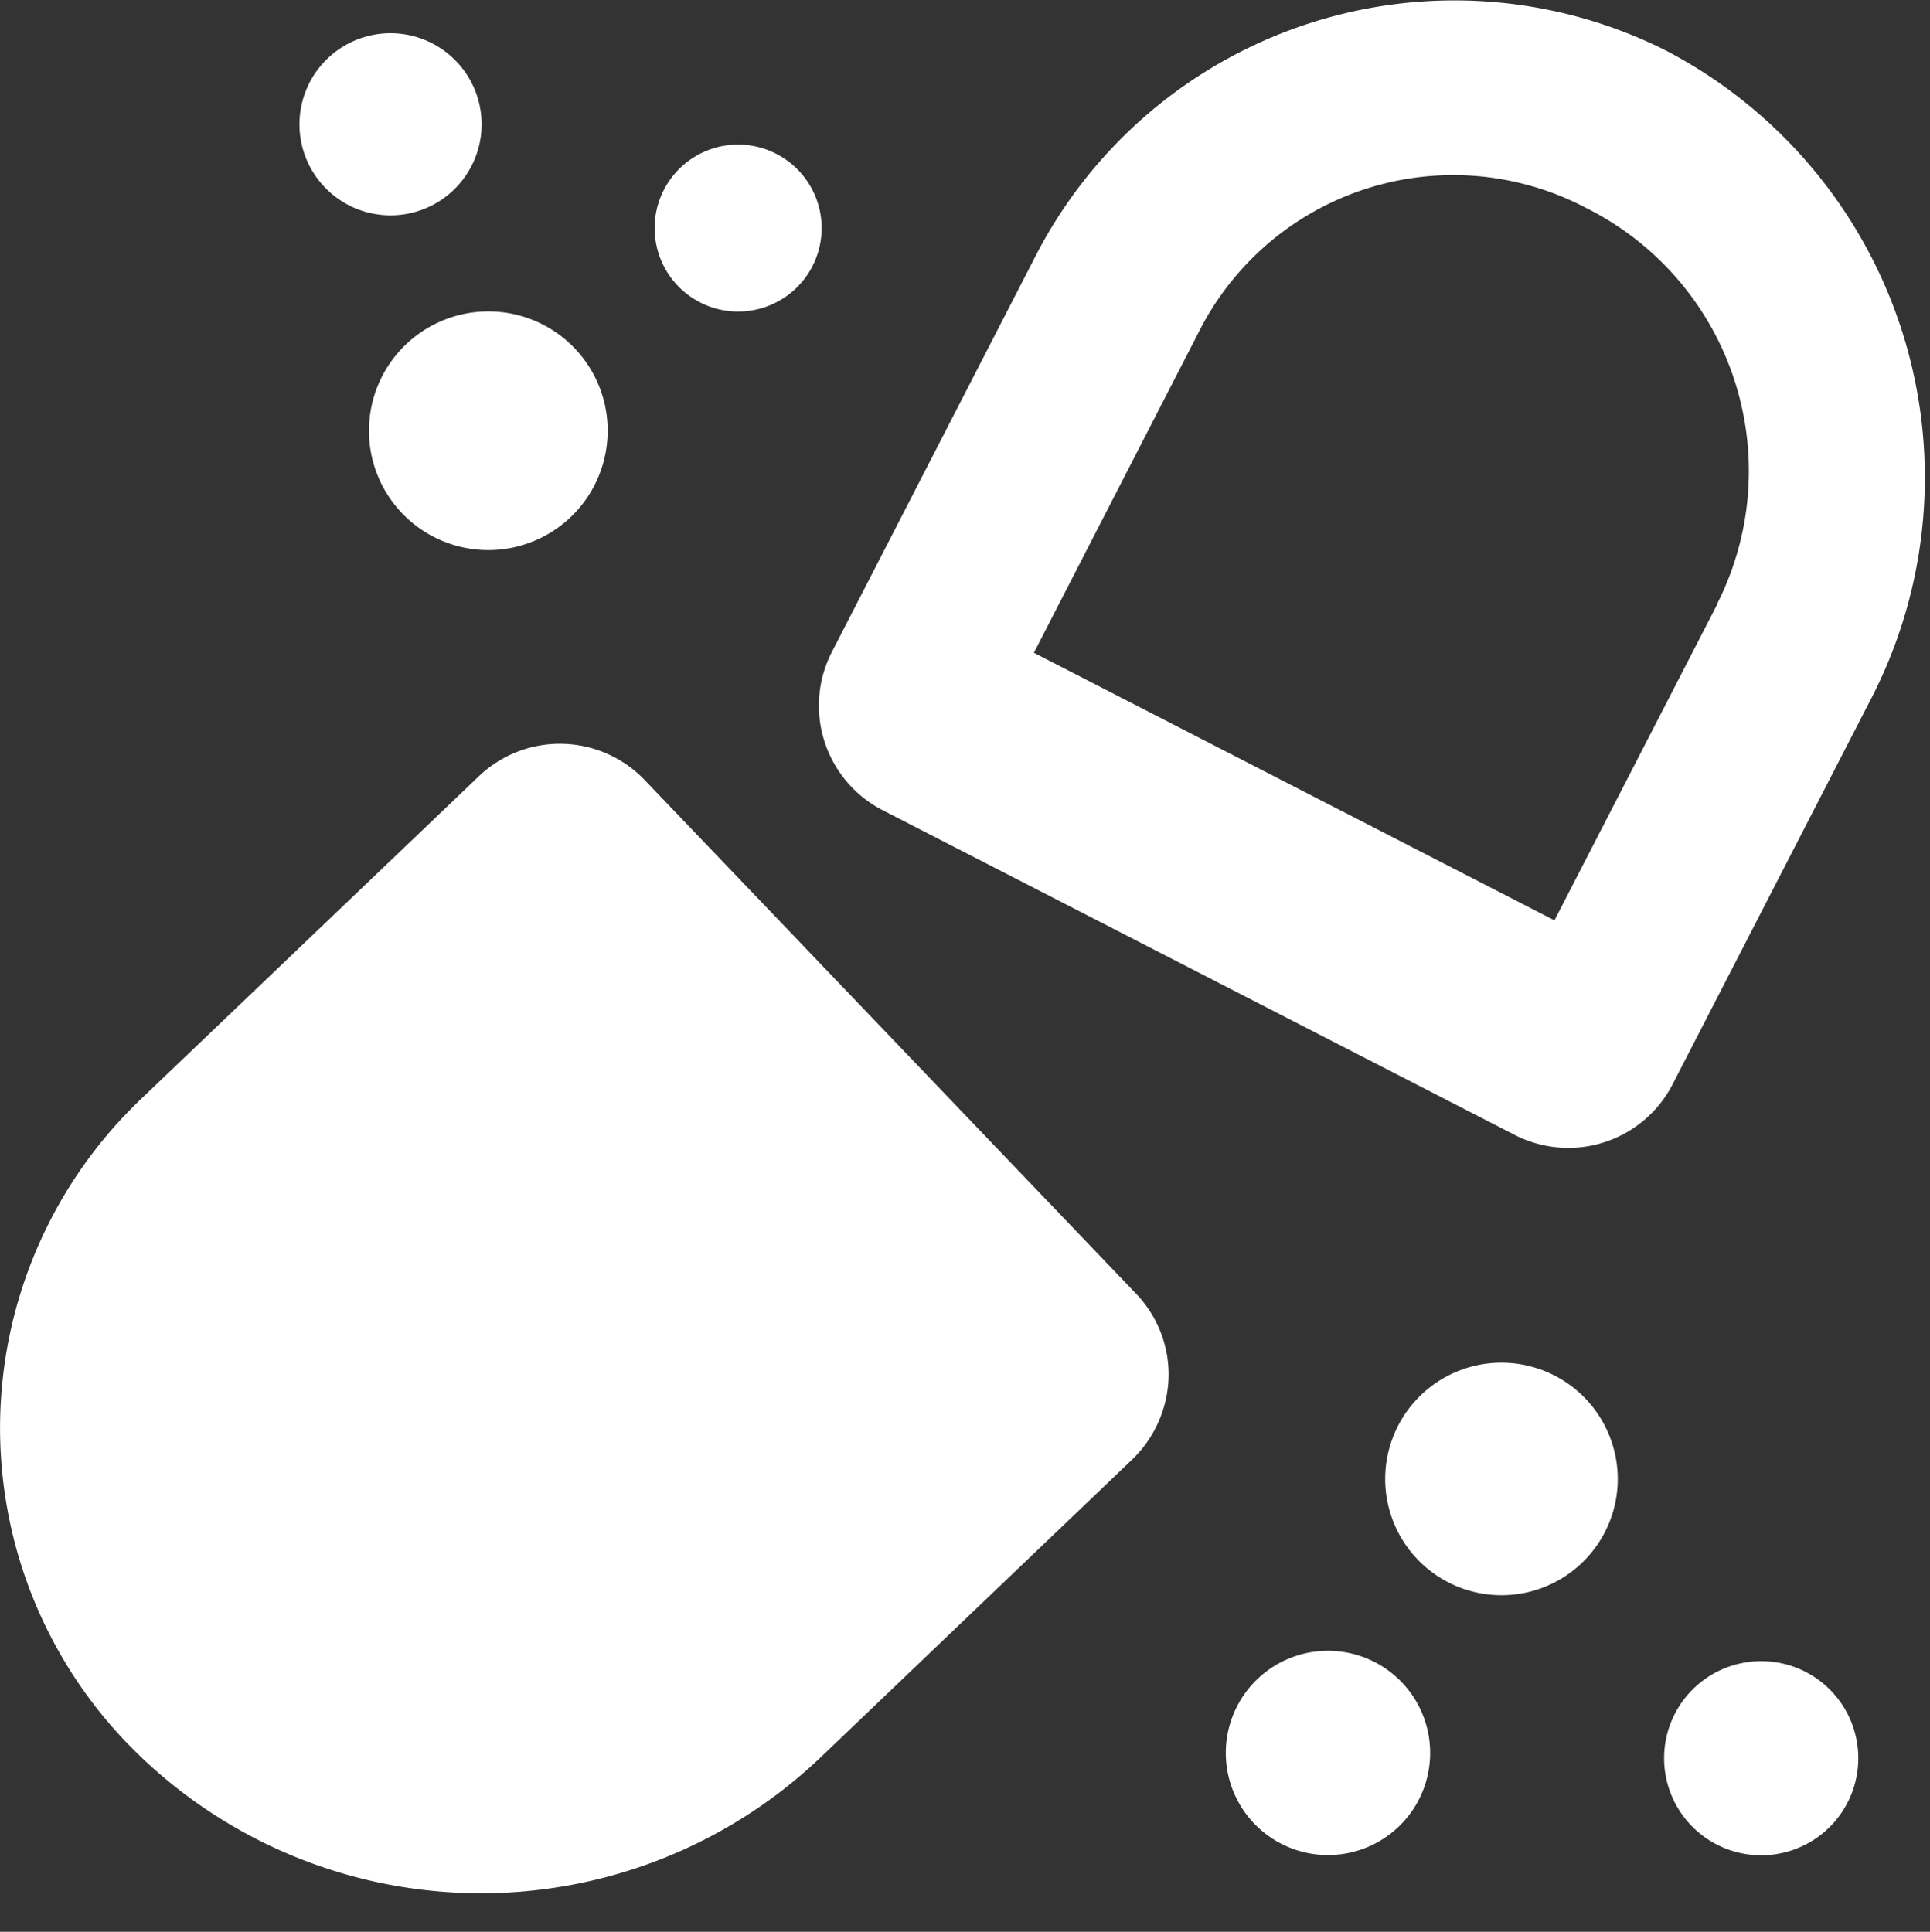
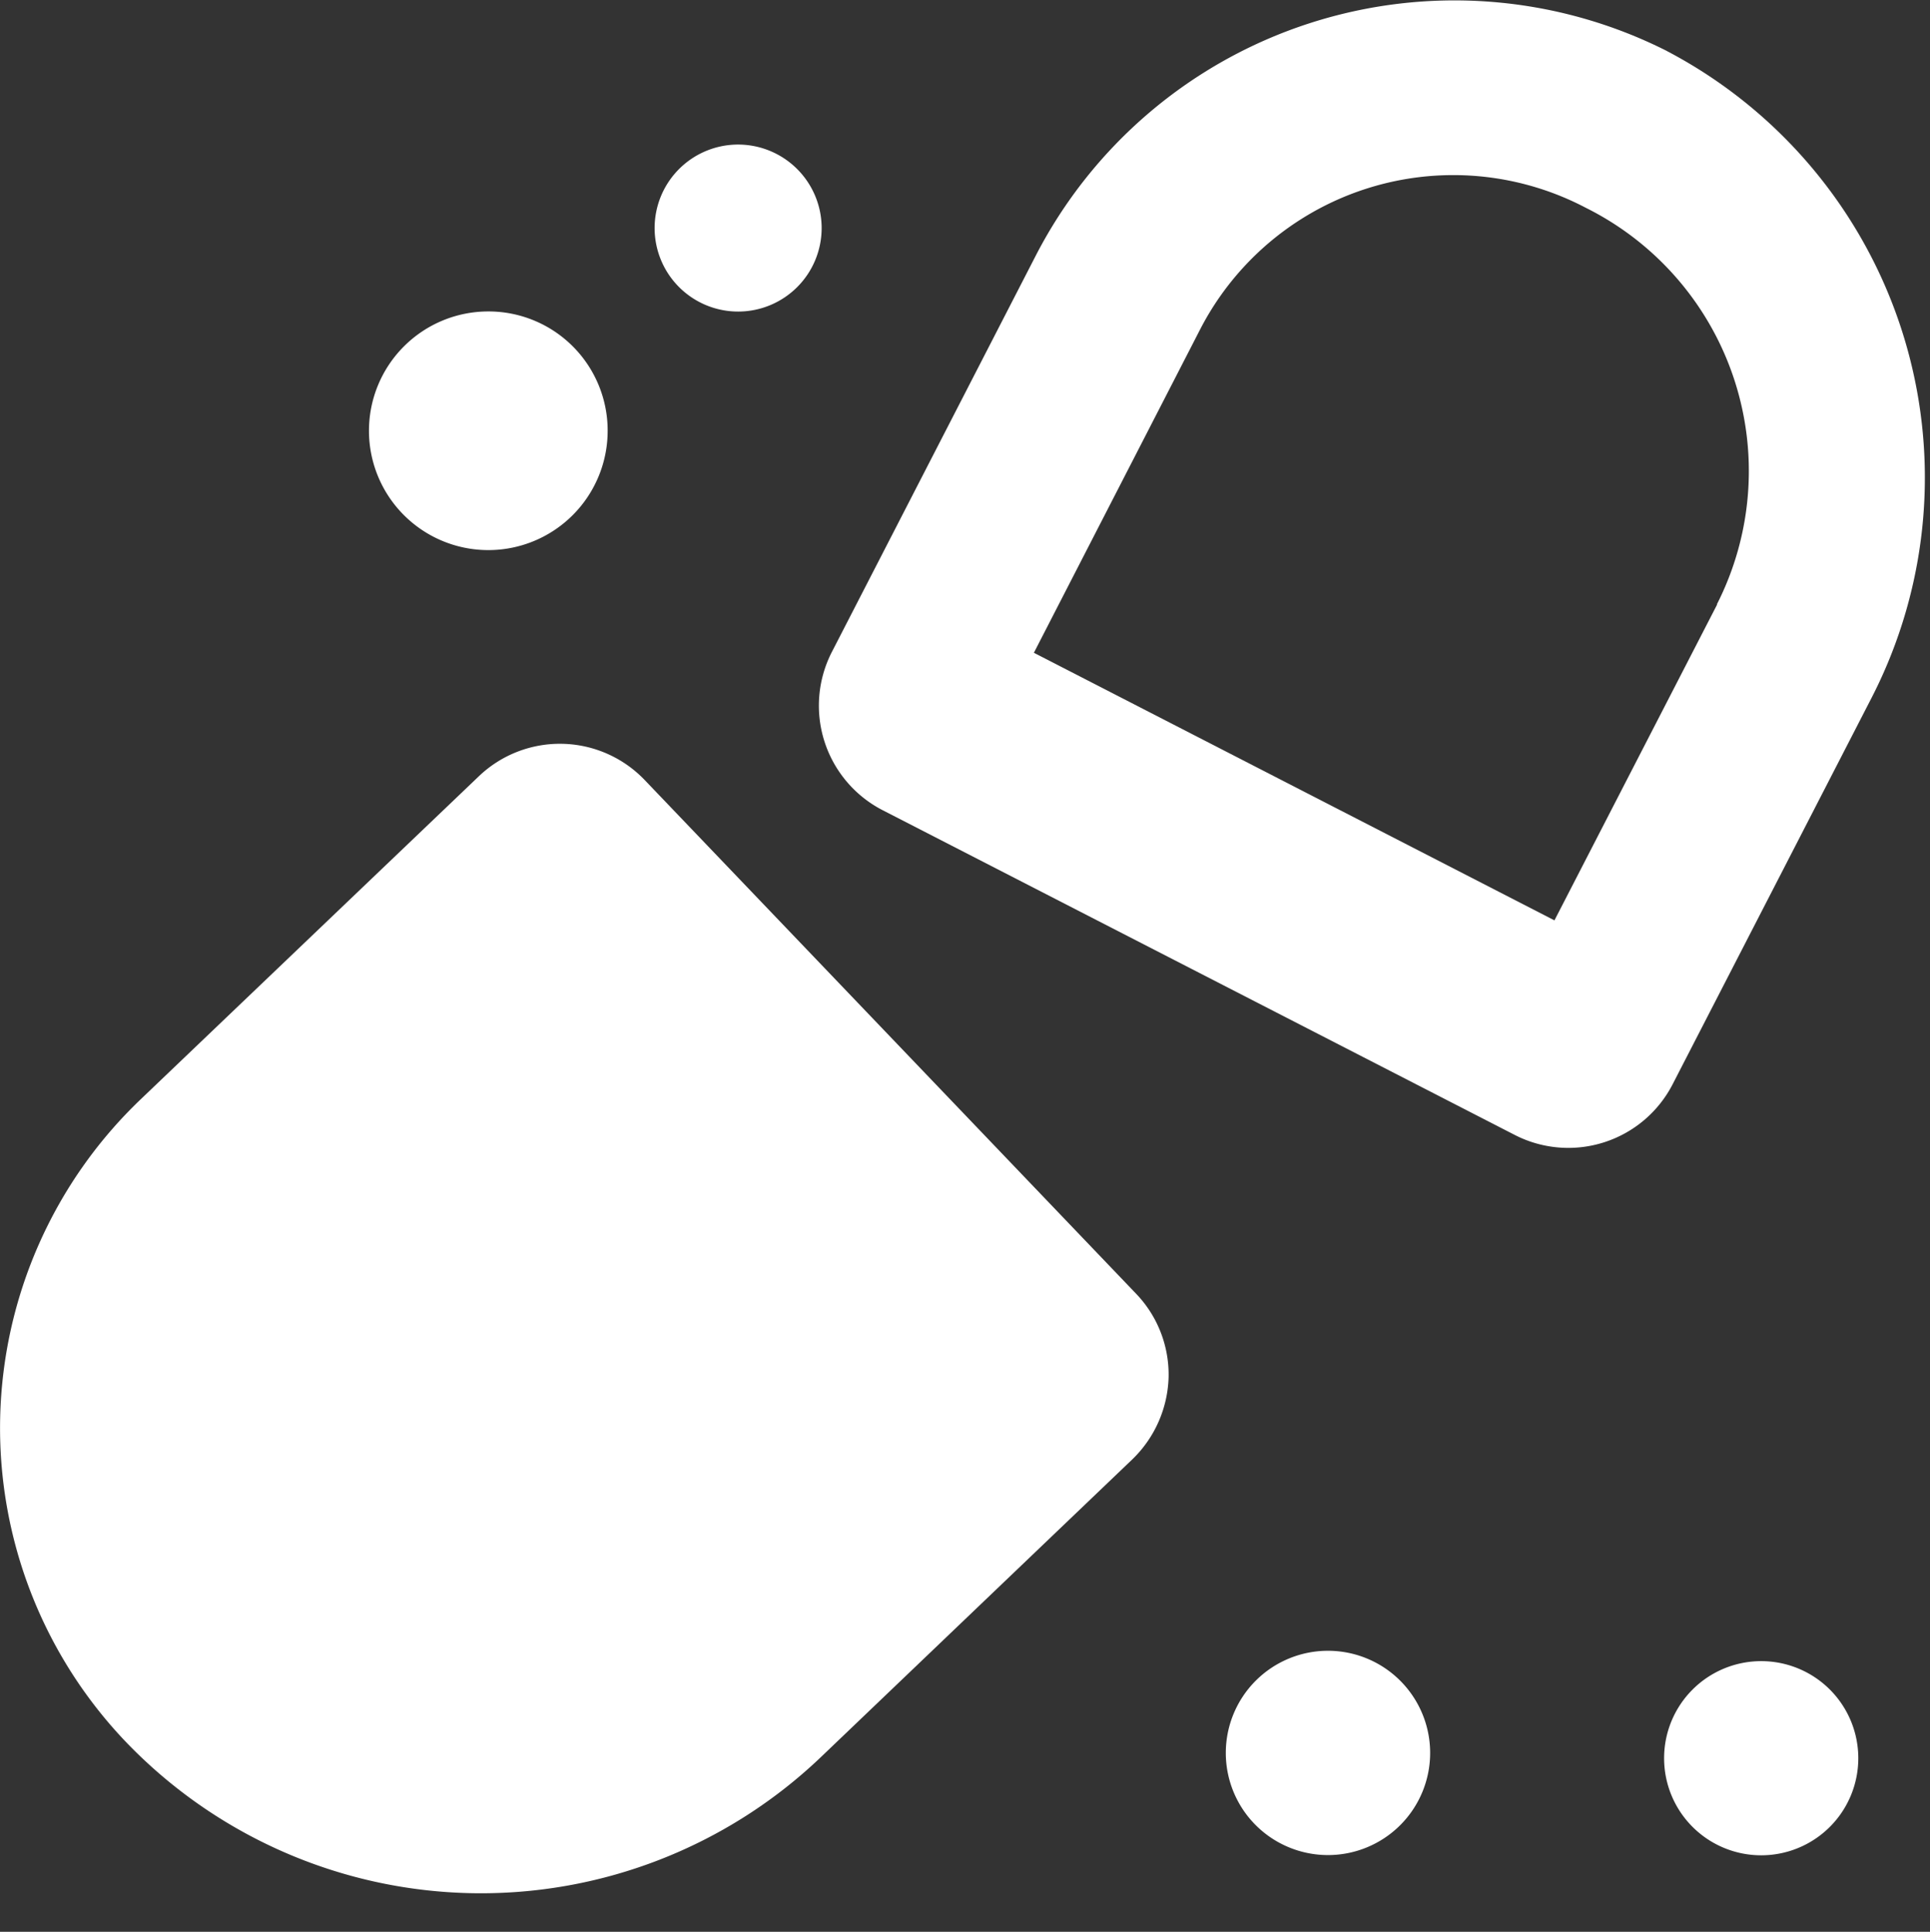
<svg xmlns="http://www.w3.org/2000/svg" width="51.005" height="51.061" viewBox="0 0 51.005 51.061">
  <rect x="0" y="0" width="51.005" height="51.061" fill="#333333" stroke="none" />
  <defs>
    <clipPath id="clip-path">
      <rect id="Rectangle_12780" data-name="Rectangle 12780" width="51.005" height="51.061" fill="#fff" />
    </clipPath>
  </defs>
  <g id="Group_21416" data-name="Group 21416" transform="translate(-125 -262)">
    <g id="Group_21415" data-name="Group 21415" transform="translate(125 262)">
      <g id="Group_21414" data-name="Group 21414" clip-path="url(#clip-path)">
        <path id="Path_17094" data-name="Path 17094" d="M142.034,277.2a3.1,3.1,0,0,0-4.377-.1l-8.954,8.555a12.014,12.014,0,0,0-.384,16.965,13.008,13.008,0,0,0,18.367.415l8.237-7.876a3.142,3.142,0,0,0,.959-2.172,3.089,3.089,0,0,0-.863-2.211Zm0,0" transform="translate(-124.999 -256.585)" fill="#fff" />
        <path id="Path_17095" data-name="Path 17095" d="M163.089,263.347a12.449,12.449,0,0,0-16.679,5.418l-5.385,10.469a3.108,3.108,0,0,0,1.336,4.179L159.073,292a3.1,3.1,0,0,0,4.172-1.341l5.256-10.211a12.733,12.733,0,0,0-5.412-17.1Zm1.332,14.631-4.3,8.35-13.757-7.073,4.4-8.56a7.527,7.527,0,0,1,10.189-3.2,7.773,7.773,0,0,1,3.461,10.48Zm0,0" transform="translate(-119.041 -262.001)" fill="#fff" />
      </g>
    </g>
-     <path id="Path_17096" data-name="Path 17096" d="M157.672,291.17A3.073,3.073,0,1,1,154.6,288.1a3.076,3.076,0,0,1,3.072,3.072Zm0,0" transform="translate(10.081 9.918)" fill="#fff" />
    <path id="Path_17097" data-name="Path 17097" d="M153.876,296.318a2.7,2.7,0,1,1-2.706-2.7,2.7,2.7,0,0,1,2.706,2.7Zm0,0" transform="translate(8.919 12.015)" fill="#fff" />
    <path id="Path_17098" data-name="Path 17098" d="M162,296.383a2.566,2.566,0,1,1-2.565-2.567A2.565,2.565,0,0,1,162,296.383Zm0,0" transform="translate(12.11 12.091)" fill="#fff" />
    <path id="Path_17099" data-name="Path 17099" d="M138.374,271.118a3.154,3.154,0,1,1-3.153-3.153,3.149,3.149,0,0,1,3.153,3.153Zm0,0" transform="translate(2.685 2.267)" fill="#fff" />
    <path id="Path_17100" data-name="Path 17100" d="M141.95,266.97a2.207,2.207,0,1,1-2.209-2.2,2.209,2.209,0,0,1,2.209,2.2Zm0,0" transform="translate(4.764 1.051)" fill="#fff" />
-     <path id="Path_17101" data-name="Path 17101" d="M135.549,265.037a2.407,2.407,0,1,1-2.41-2.4,2.409,2.409,0,0,1,2.41,2.4Zm0,0" transform="translate(2.179 0.241)" fill="#fff" />
  </g>
</svg>